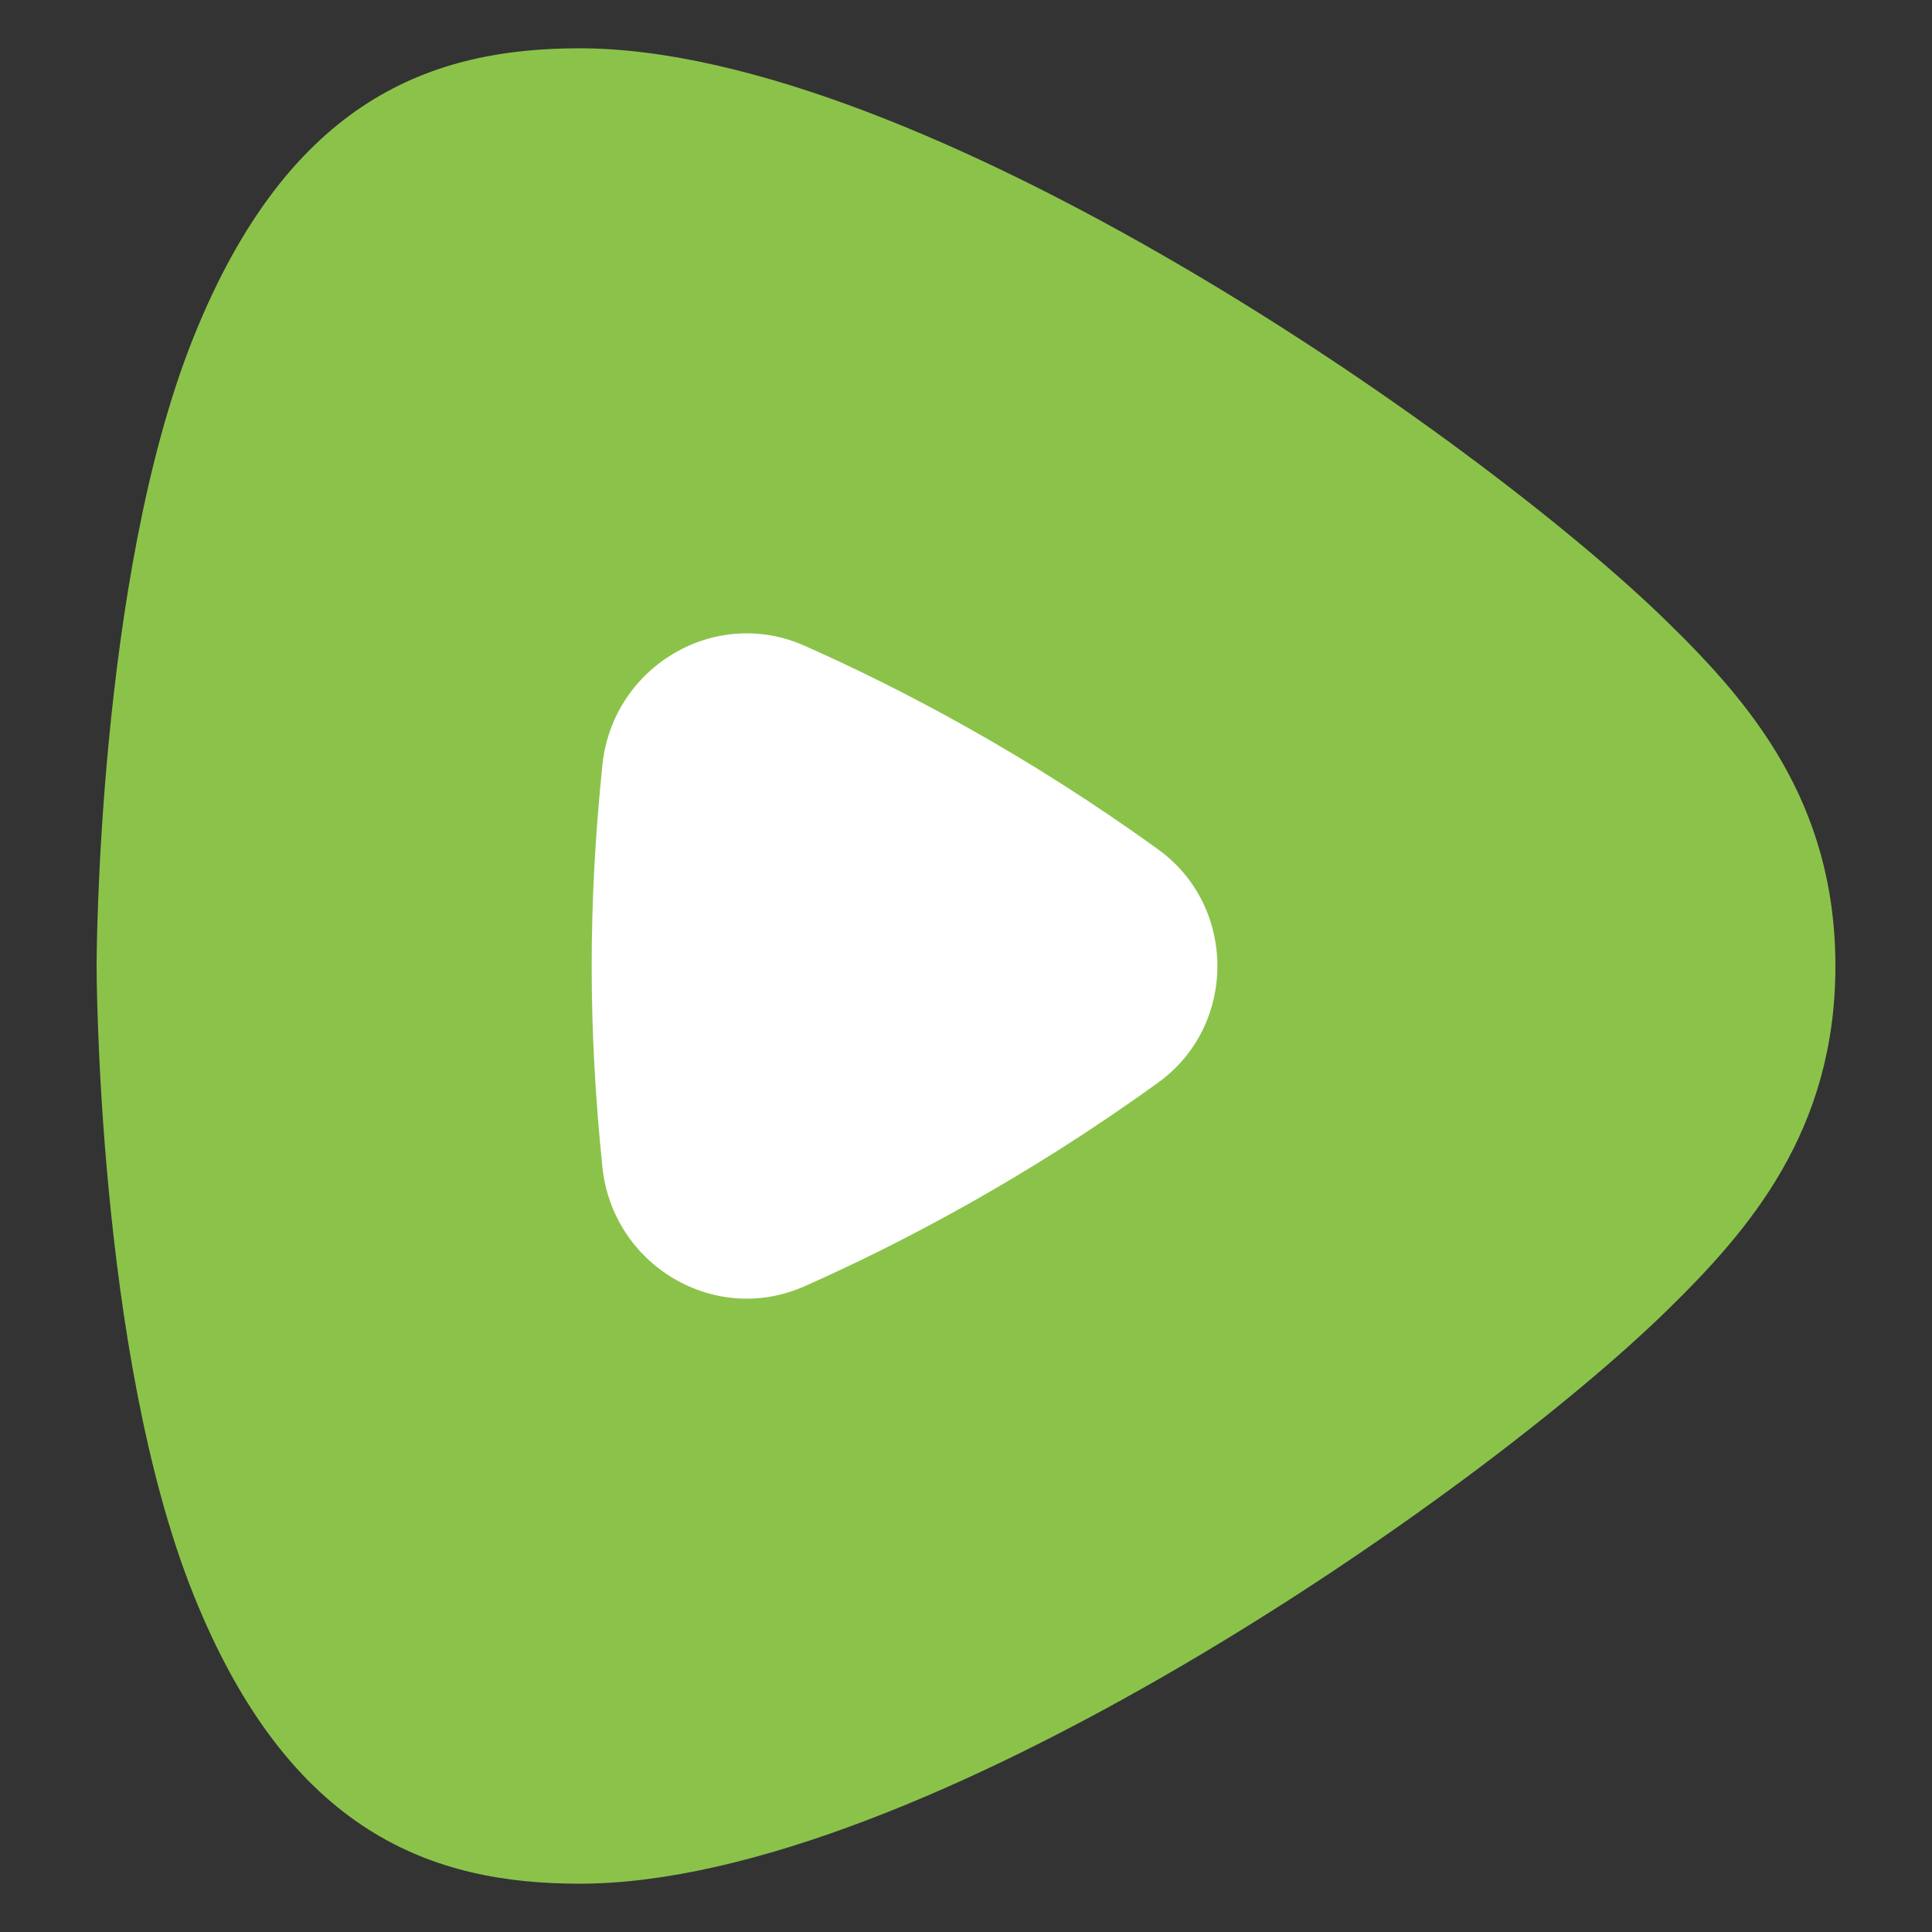
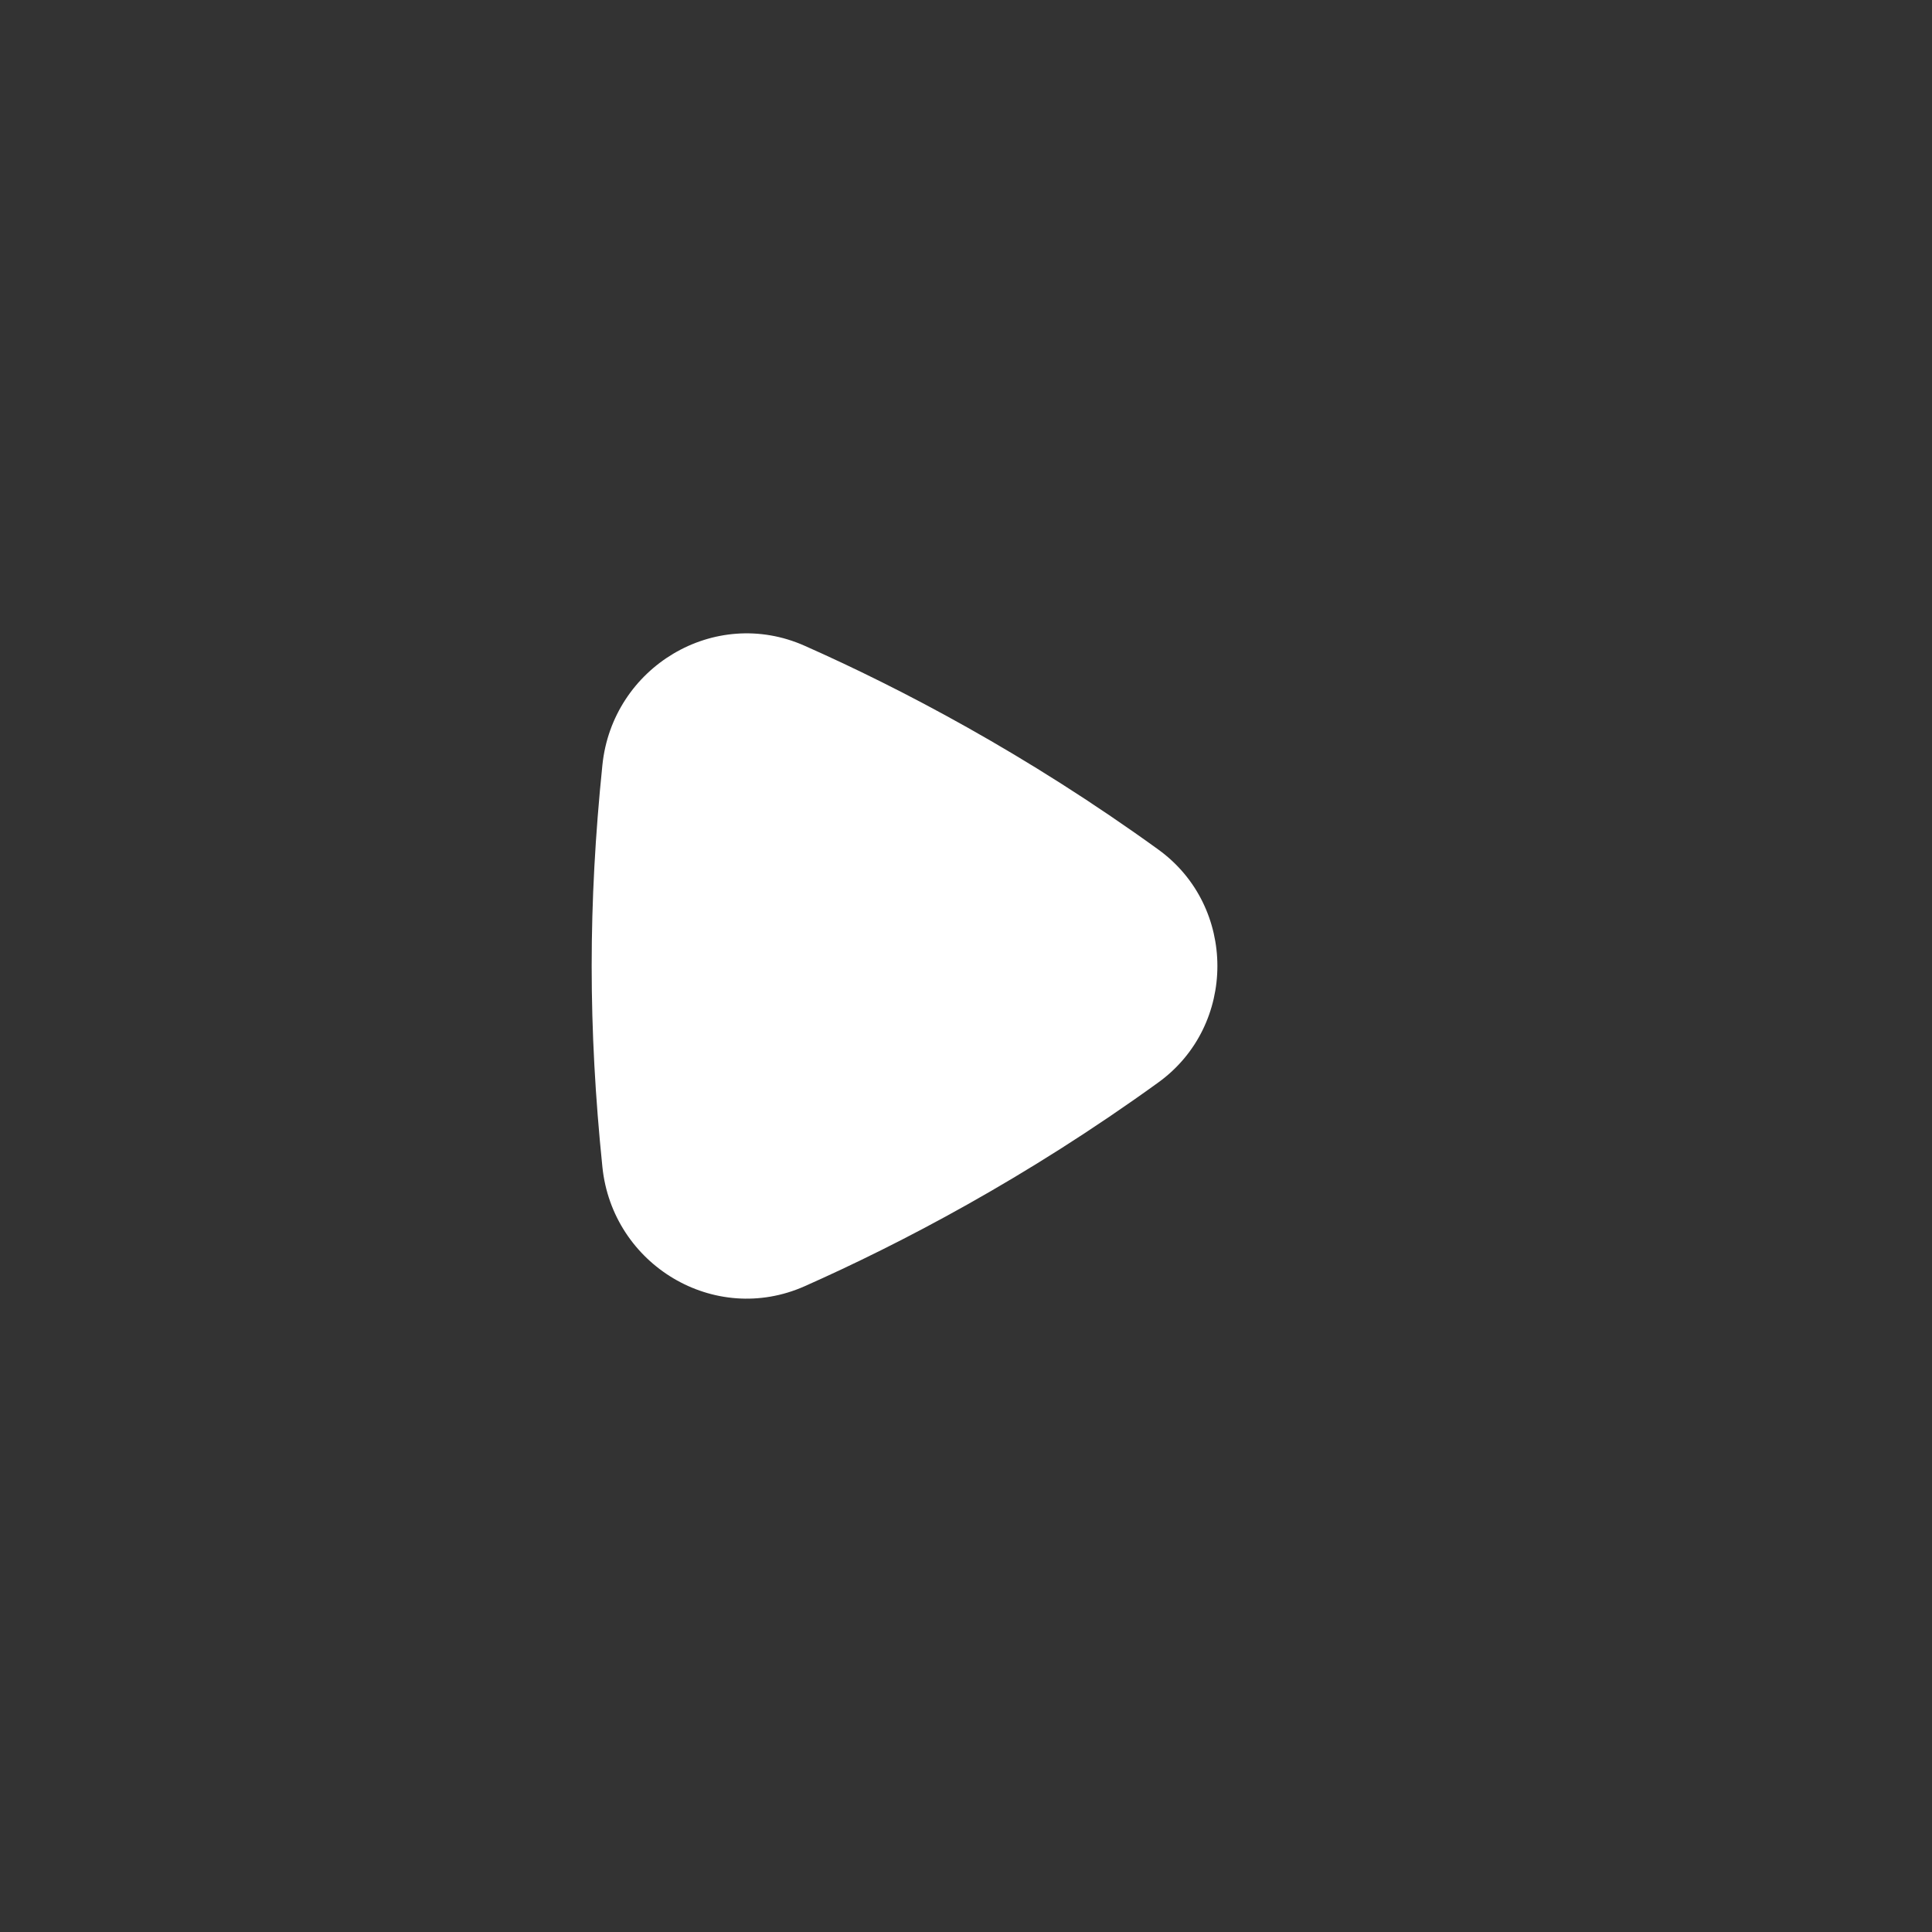
<svg xmlns="http://www.w3.org/2000/svg" id="Layer_1" version="1.1" viewBox="0 0 500 500">
  <rect x="0" y="0" width="500" height="500" fill="#333333" stroke="none" />
  <defs>
    <style>
      .st0 {
        fill: #8bc34a;
      }

      .st1 {
        fill: #fff;
      }
    </style>
  </defs>
-   <path class="st0" d="M431.8,161.238C382.225,112.6,238.163,12.5,150,12.5c-37.5,0-75,12.5-100,75s-25,162.5-25,162.5c0,0,0,100,25,162.5s62.5,75,100,75c88.163,0,232.225-100.1,281.8-148.738,20.75-20.35,43.2-45.987,43.2-88.762s-22.45-68.413-43.2-88.762Z" />
  <path class="st1" d="M299.788,219.875c-34.325-24.825-66.812-41.775-91.55-52.75-23.325-10.363-49.725,5.475-52.338,30.863-3.7,36.012-3.7,68.012,0,104.025,2.613,25.387,29.013,41.225,52.338,30.863,24.738-10.988,57.225-27.925,91.55-52.75,20.362-14.725,20.362-45.525,0-60.25Z" />
</svg>